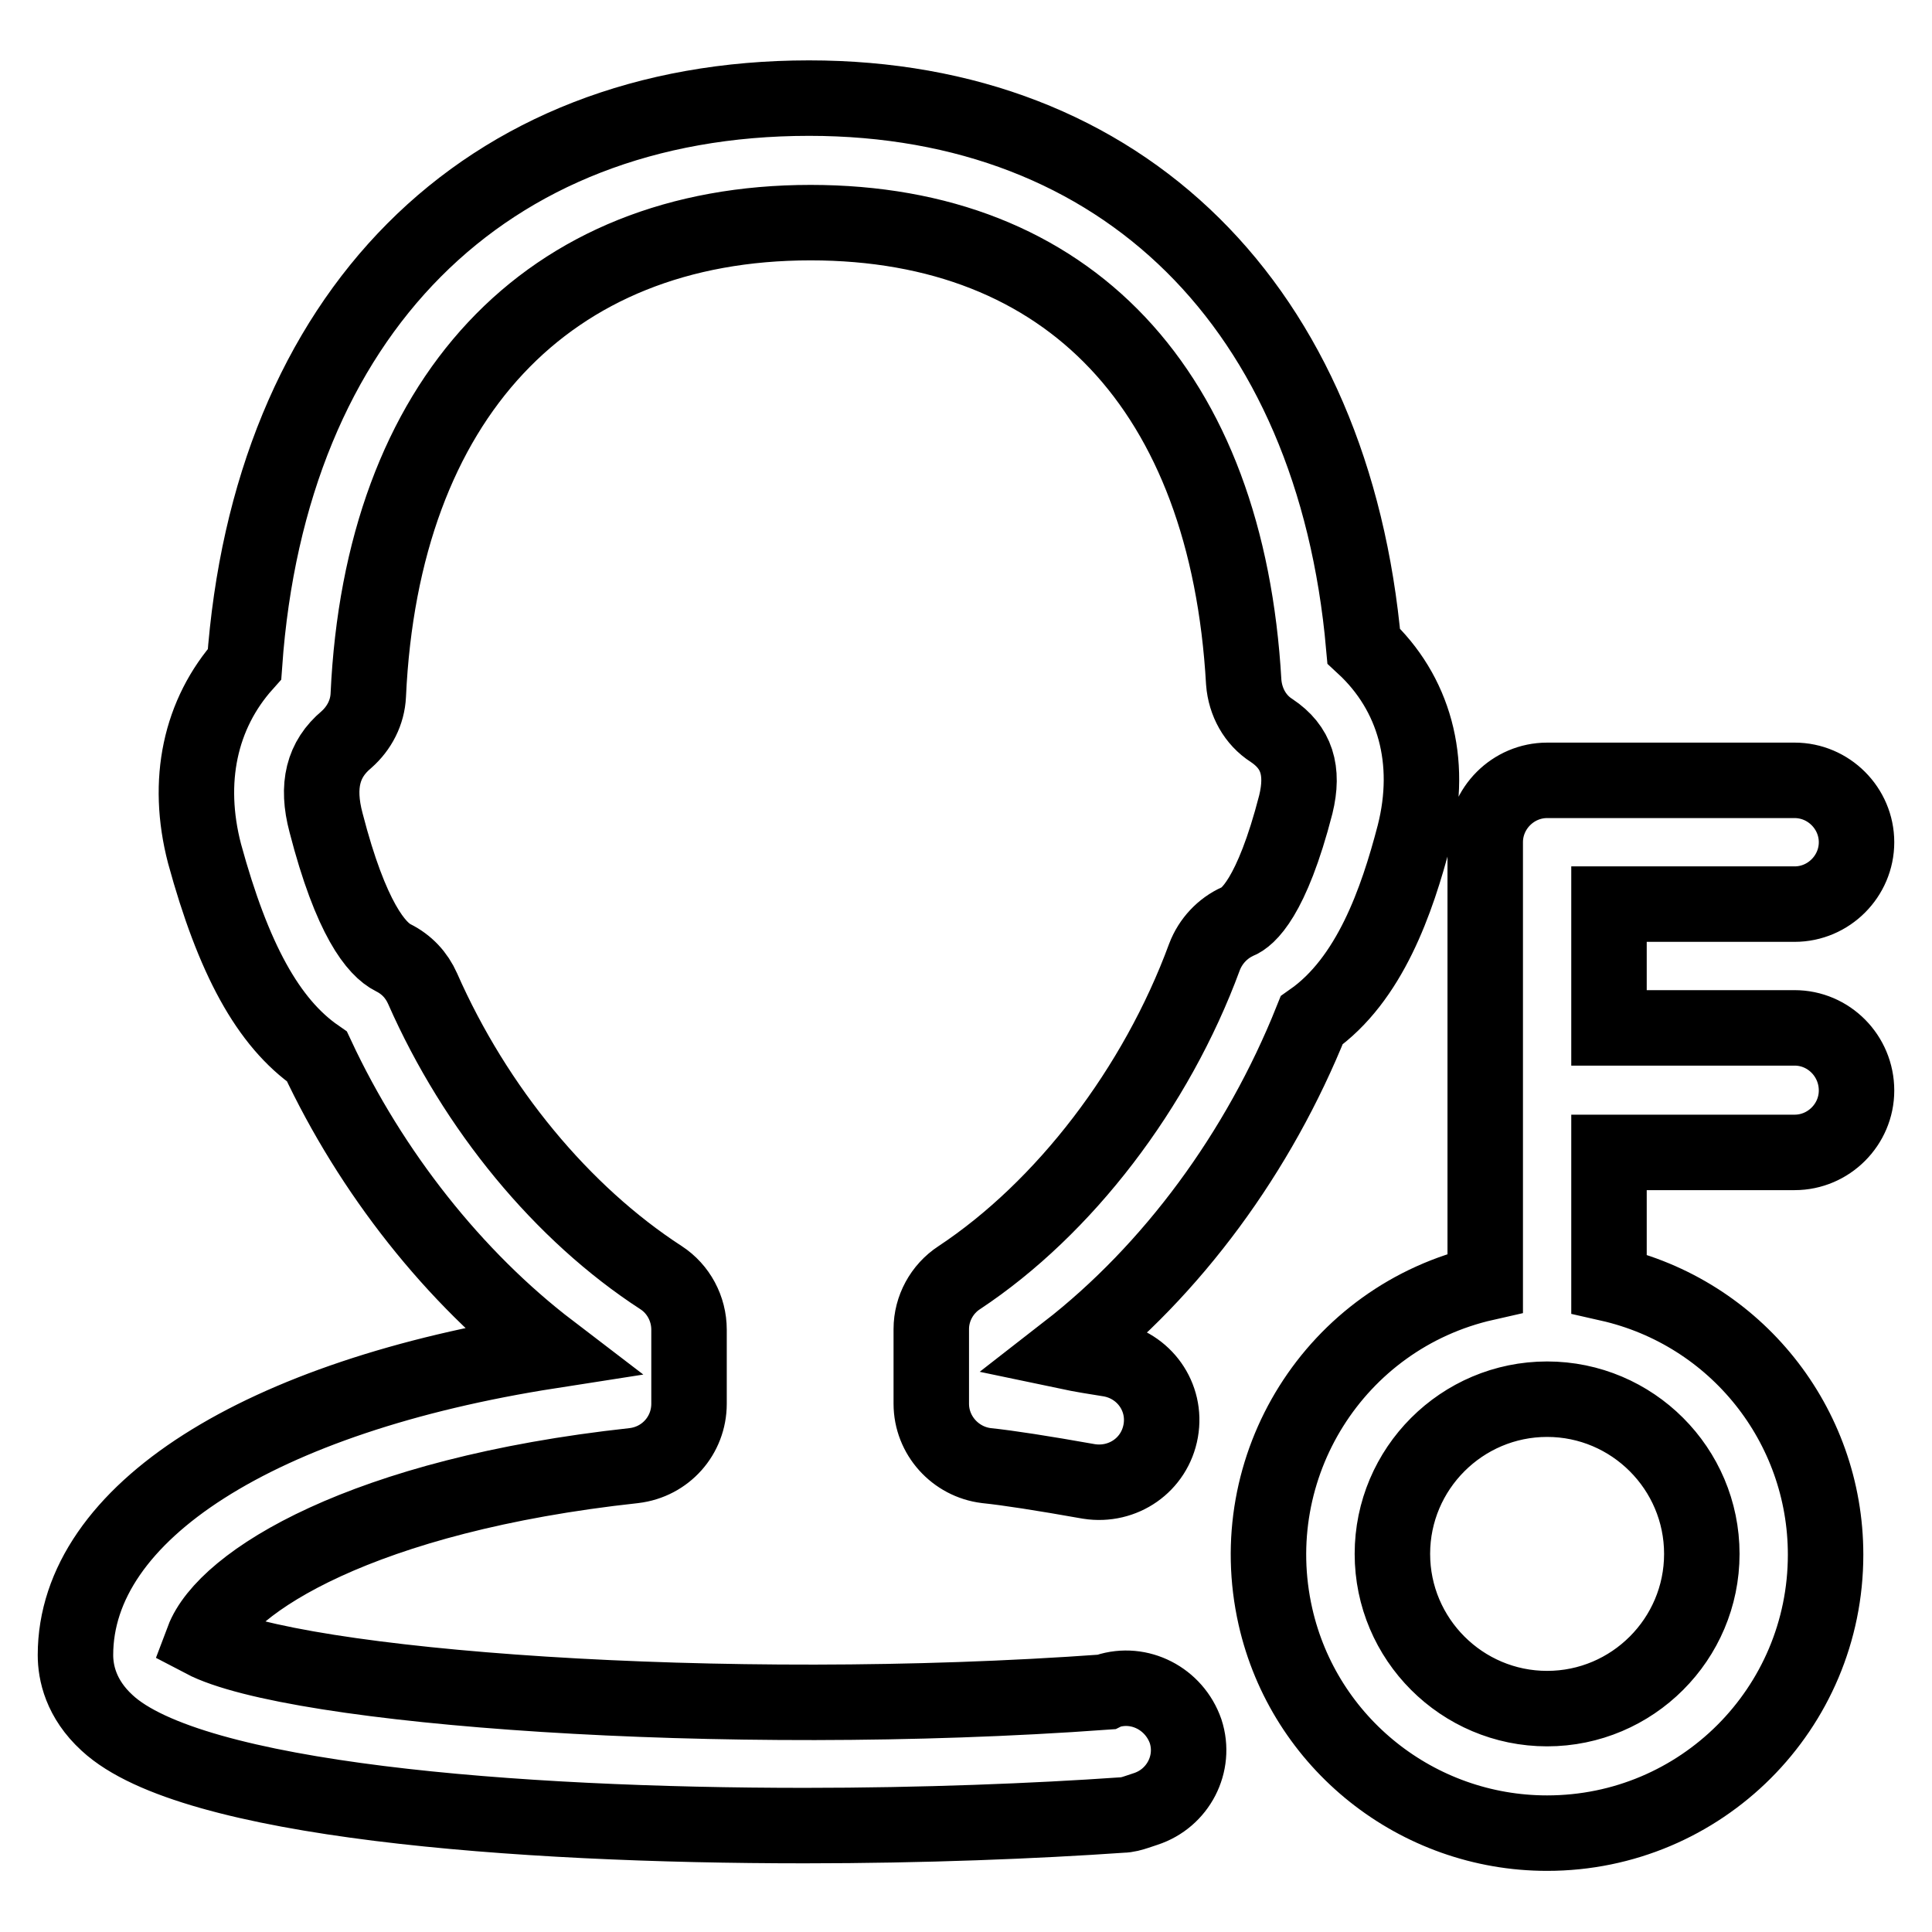
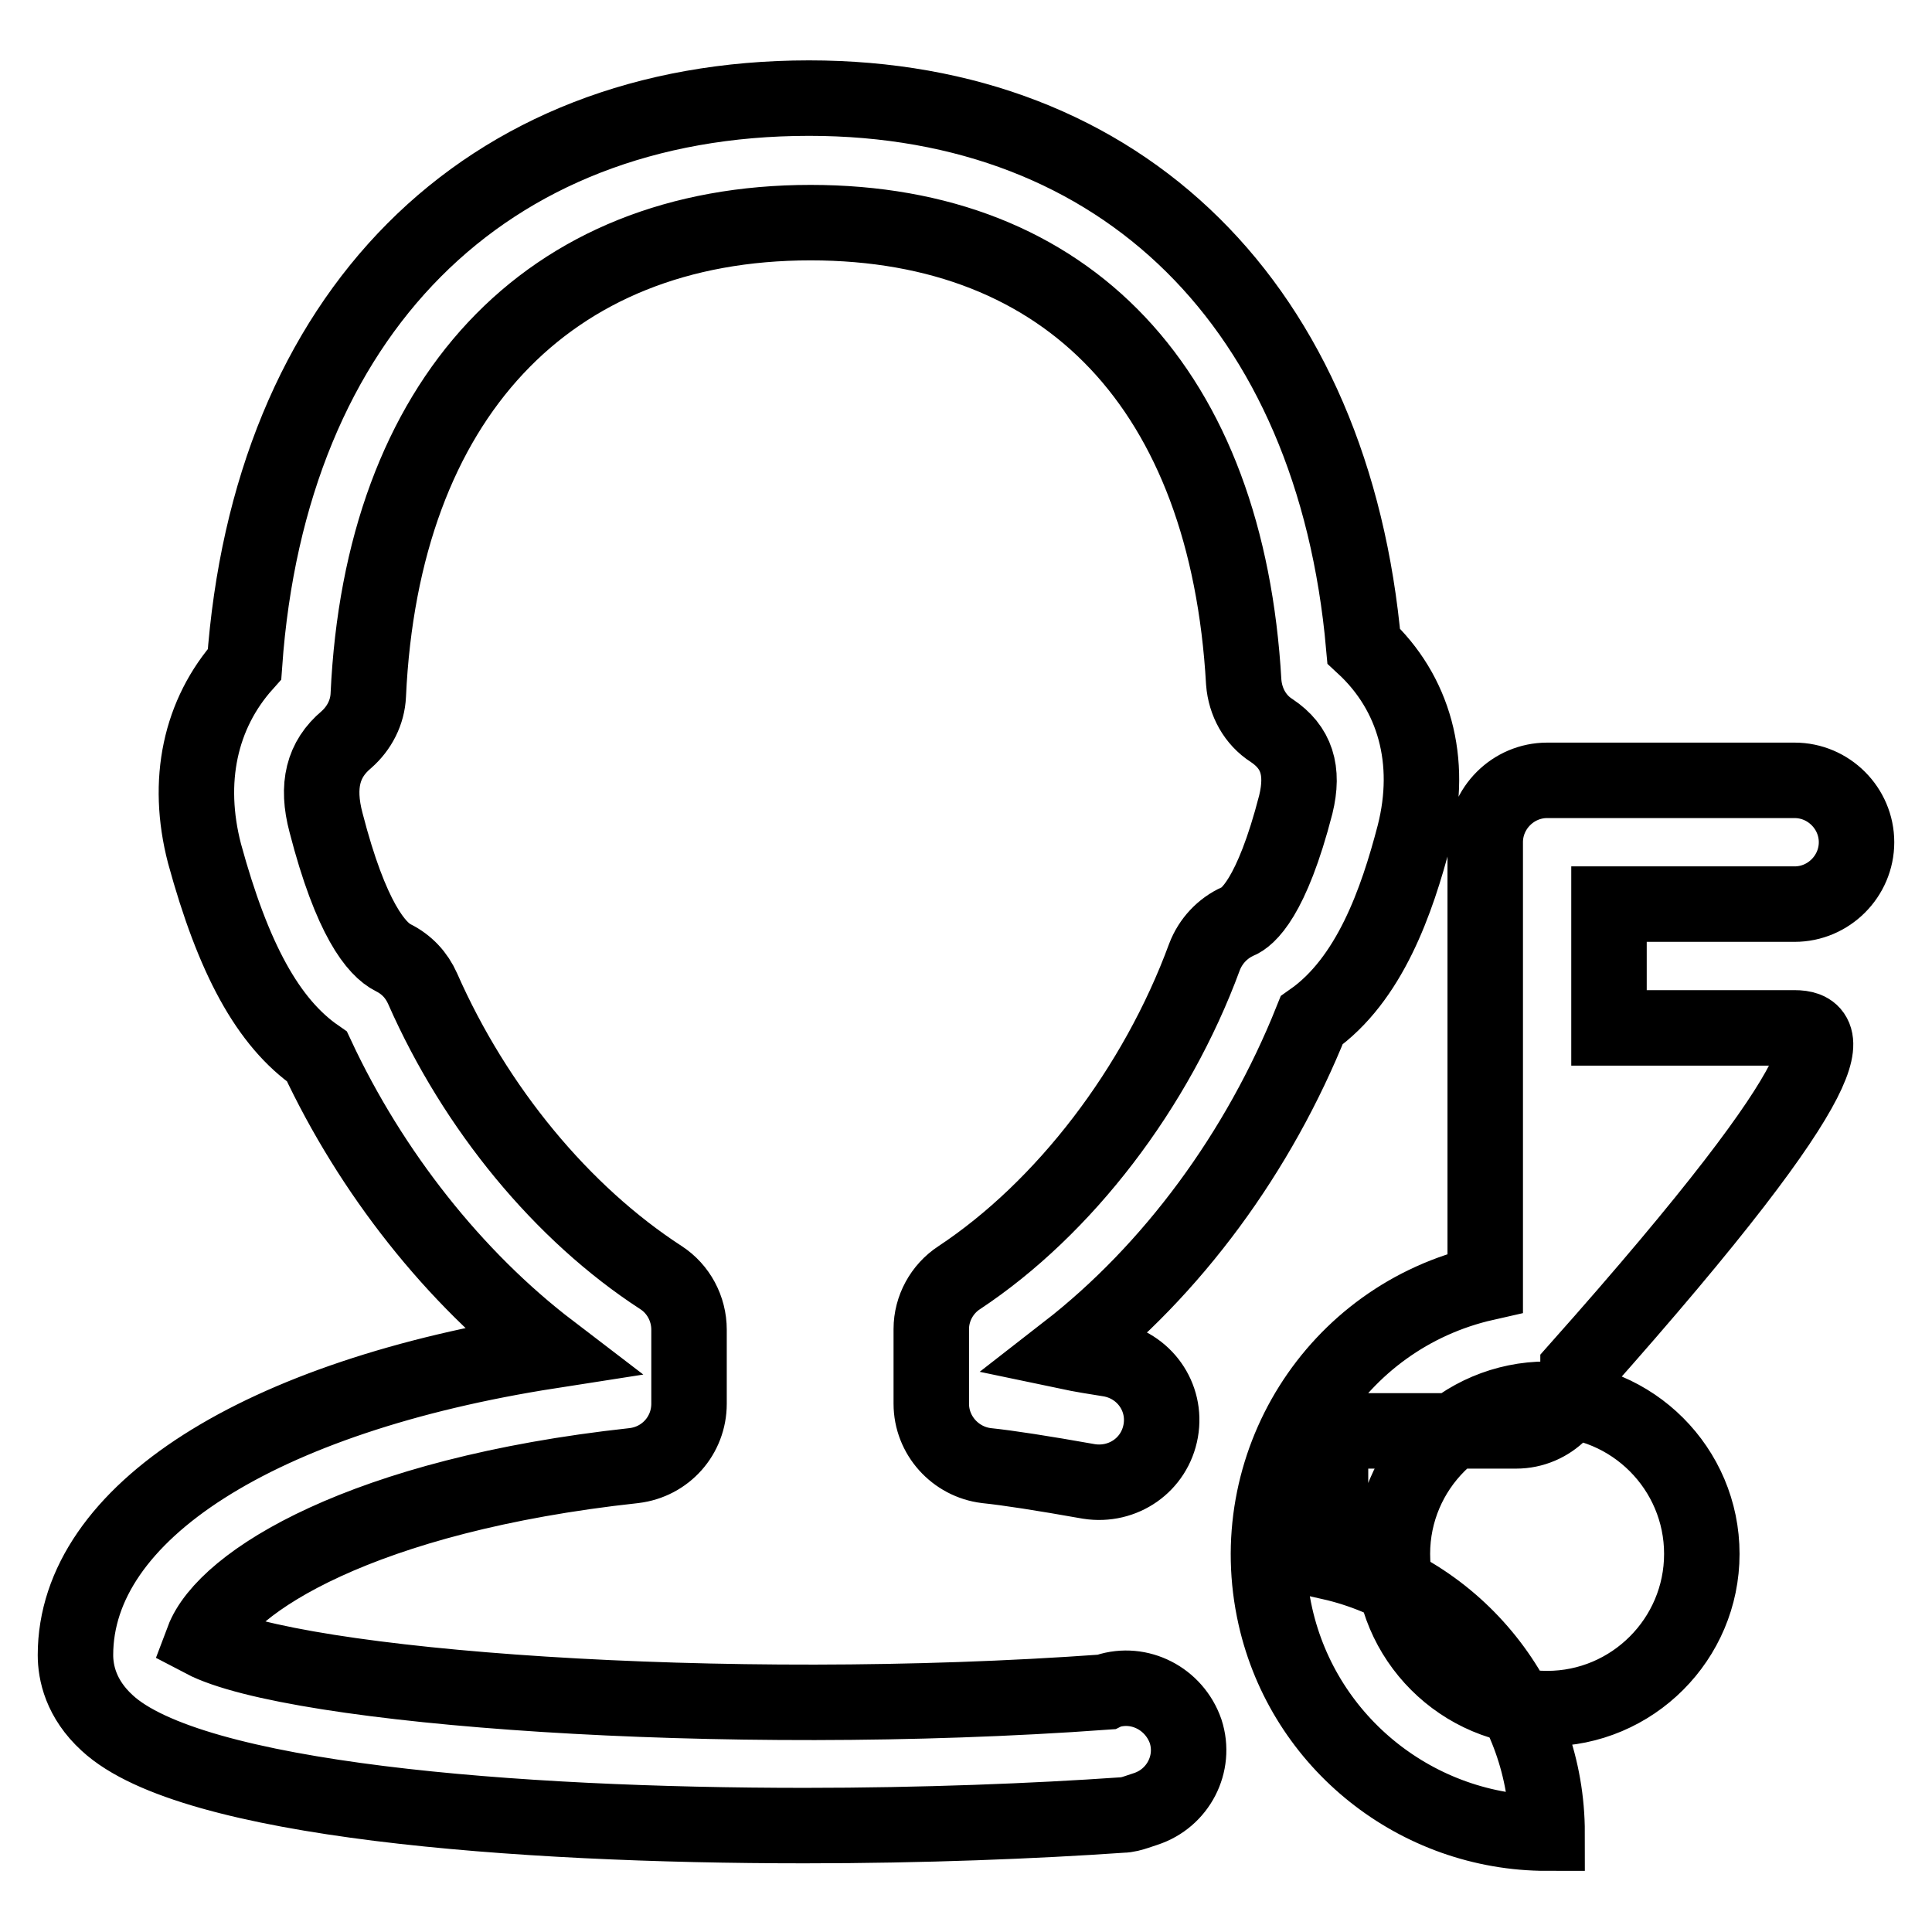
<svg xmlns="http://www.w3.org/2000/svg" version="1.1" x="0px" y="0px" viewBox="0 0 256 256" enable-background="new 0 0 256 256" xml:space="preserve">
  <g>
-     <path stroke-width="10" fill-opacity="0" stroke="#000000" d="M237.8,136.2h-24.6v-16.4h24.6c4.5,0,8.2-3.7,8.2-8.2c0-4.5-3.7-8.2-8.2-8.2H205c-4.5,0-8.2,3.7-8.2,8.2 V170c-19.9,4.5-32.3,24.3-27.8,44.2c3.8,16.8,18.8,28.7,36,28.7c20.4,0,36.9-16.5,36.9-36.9c0-17.2-11.9-32.1-28.7-35.9v-17.4h24.6 c4.5,0,8.2-3.7,8.2-8.2C246,139.9,242.3,136.2,237.8,136.2z M225.5,205.9c0,11.3-9.2,20.5-20.5,20.5c-11.3,0-20.5-9.2-20.5-20.5 c0-11.3,9.2-20.5,20.5-20.5C216.3,185.4,225.5,194.6,225.5,205.9z M146.7,224.1l-0.2,0.1c-51,3.7-107.6-0.6-119.6-6.9 c2.9-7.7,21.2-19.2,57.1-23.1c4.2-0.5,7.3-4,7.3-8.2v-9.8c0-2.8-1.4-5.4-3.7-6.9c-13.1-8.5-24.6-22.4-31.6-38.3 c-0.8-1.8-2.1-3.2-3.9-4.1c-2.2-1.1-5.6-5.1-8.9-17.9c-1.3-4.9-0.4-8.4,2.7-11c1.7-1.5,2.8-3.6,2.9-5.9 c1.8-39.2,23.7-62.6,58.6-62.6c34.2,0,55.2,22.2,57.4,60.9c0.2,2.6,1.5,5,3.7,6.4c3.3,2.2,4.3,5.3,3.2,9.8 c-3.2,12.4-6.4,15-7.7,15.5c-2,0.9-3.6,2.6-4.4,4.7c-6.4,17.4-18.6,33.3-32.5,42.5c-2.3,1.5-3.7,4.1-3.7,6.8v9.9 c0,4.2,3.2,7.7,7.3,8.2c2.9,0.3,7.4,1,13.6,2.1c4.5,0.7,8.7-2.2,9.5-6.7s-2.2-8.7-6.7-9.5c-1.9-0.3-3.8-0.6-5.7-1 c13.9-10.8,25.4-26.4,32.4-43.9c7.7-5.4,11.3-15.8,13.6-24.6c2.5-9.8,0-18.8-6.7-25c-4-44.9-31.9-72.6-73.5-72.6 c-43.1,0-71.5,28.7-74.8,75c-5.9,6.6-7.8,15.5-5.3,25.1C30.9,127,35.5,135.5,42,140c7.2,15.4,18.2,29.3,30.9,39 C34.4,185,10,200.4,10,219.3c0,2.3,0.7,5.8,4.2,9c11.1,10.3,54.2,13.6,92.4,13.6c15.7,0,30.6-0.6,42.1-1.4c0.6,0,1.3-0.2,1.9-0.4 l1.2-0.4c4.3-1.4,6.7-6,5.3-10.3C155.6,225.1,151,222.7,146.7,224.1C146.7,224.1,146.7,224.1,146.7,224.1L146.7,224.1z" />
+     <path stroke-width="10" fill-opacity="0" stroke="#000000" d="M237.8,136.2h-24.6v-16.4h24.6c4.5,0,8.2-3.7,8.2-8.2c0-4.5-3.7-8.2-8.2-8.2H205c-4.5,0-8.2,3.7-8.2,8.2 V170c-19.9,4.5-32.3,24.3-27.8,44.2c3.8,16.8,18.8,28.7,36,28.7c0-17.2-11.9-32.1-28.7-35.9v-17.4h24.6 c4.5,0,8.2-3.7,8.2-8.2C246,139.9,242.3,136.2,237.8,136.2z M225.5,205.9c0,11.3-9.2,20.5-20.5,20.5c-11.3,0-20.5-9.2-20.5-20.5 c0-11.3,9.2-20.5,20.5-20.5C216.3,185.4,225.5,194.6,225.5,205.9z M146.7,224.1l-0.2,0.1c-51,3.7-107.6-0.6-119.6-6.9 c2.9-7.7,21.2-19.2,57.1-23.1c4.2-0.5,7.3-4,7.3-8.2v-9.8c0-2.8-1.4-5.4-3.7-6.9c-13.1-8.5-24.6-22.4-31.6-38.3 c-0.8-1.8-2.1-3.2-3.9-4.1c-2.2-1.1-5.6-5.1-8.9-17.9c-1.3-4.9-0.4-8.4,2.7-11c1.7-1.5,2.8-3.6,2.9-5.9 c1.8-39.2,23.7-62.6,58.6-62.6c34.2,0,55.2,22.2,57.4,60.9c0.2,2.6,1.5,5,3.7,6.4c3.3,2.2,4.3,5.3,3.2,9.8 c-3.2,12.4-6.4,15-7.7,15.5c-2,0.9-3.6,2.6-4.4,4.7c-6.4,17.4-18.6,33.3-32.5,42.5c-2.3,1.5-3.7,4.1-3.7,6.8v9.9 c0,4.2,3.2,7.7,7.3,8.2c2.9,0.3,7.4,1,13.6,2.1c4.5,0.7,8.7-2.2,9.5-6.7s-2.2-8.7-6.7-9.5c-1.9-0.3-3.8-0.6-5.7-1 c13.9-10.8,25.4-26.4,32.4-43.9c7.7-5.4,11.3-15.8,13.6-24.6c2.5-9.8,0-18.8-6.7-25c-4-44.9-31.9-72.6-73.5-72.6 c-43.1,0-71.5,28.7-74.8,75c-5.9,6.6-7.8,15.5-5.3,25.1C30.9,127,35.5,135.5,42,140c7.2,15.4,18.2,29.3,30.9,39 C34.4,185,10,200.4,10,219.3c0,2.3,0.7,5.8,4.2,9c11.1,10.3,54.2,13.6,92.4,13.6c15.7,0,30.6-0.6,42.1-1.4c0.6,0,1.3-0.2,1.9-0.4 l1.2-0.4c4.3-1.4,6.7-6,5.3-10.3C155.6,225.1,151,222.7,146.7,224.1C146.7,224.1,146.7,224.1,146.7,224.1L146.7,224.1z" />
  </g>
</svg>